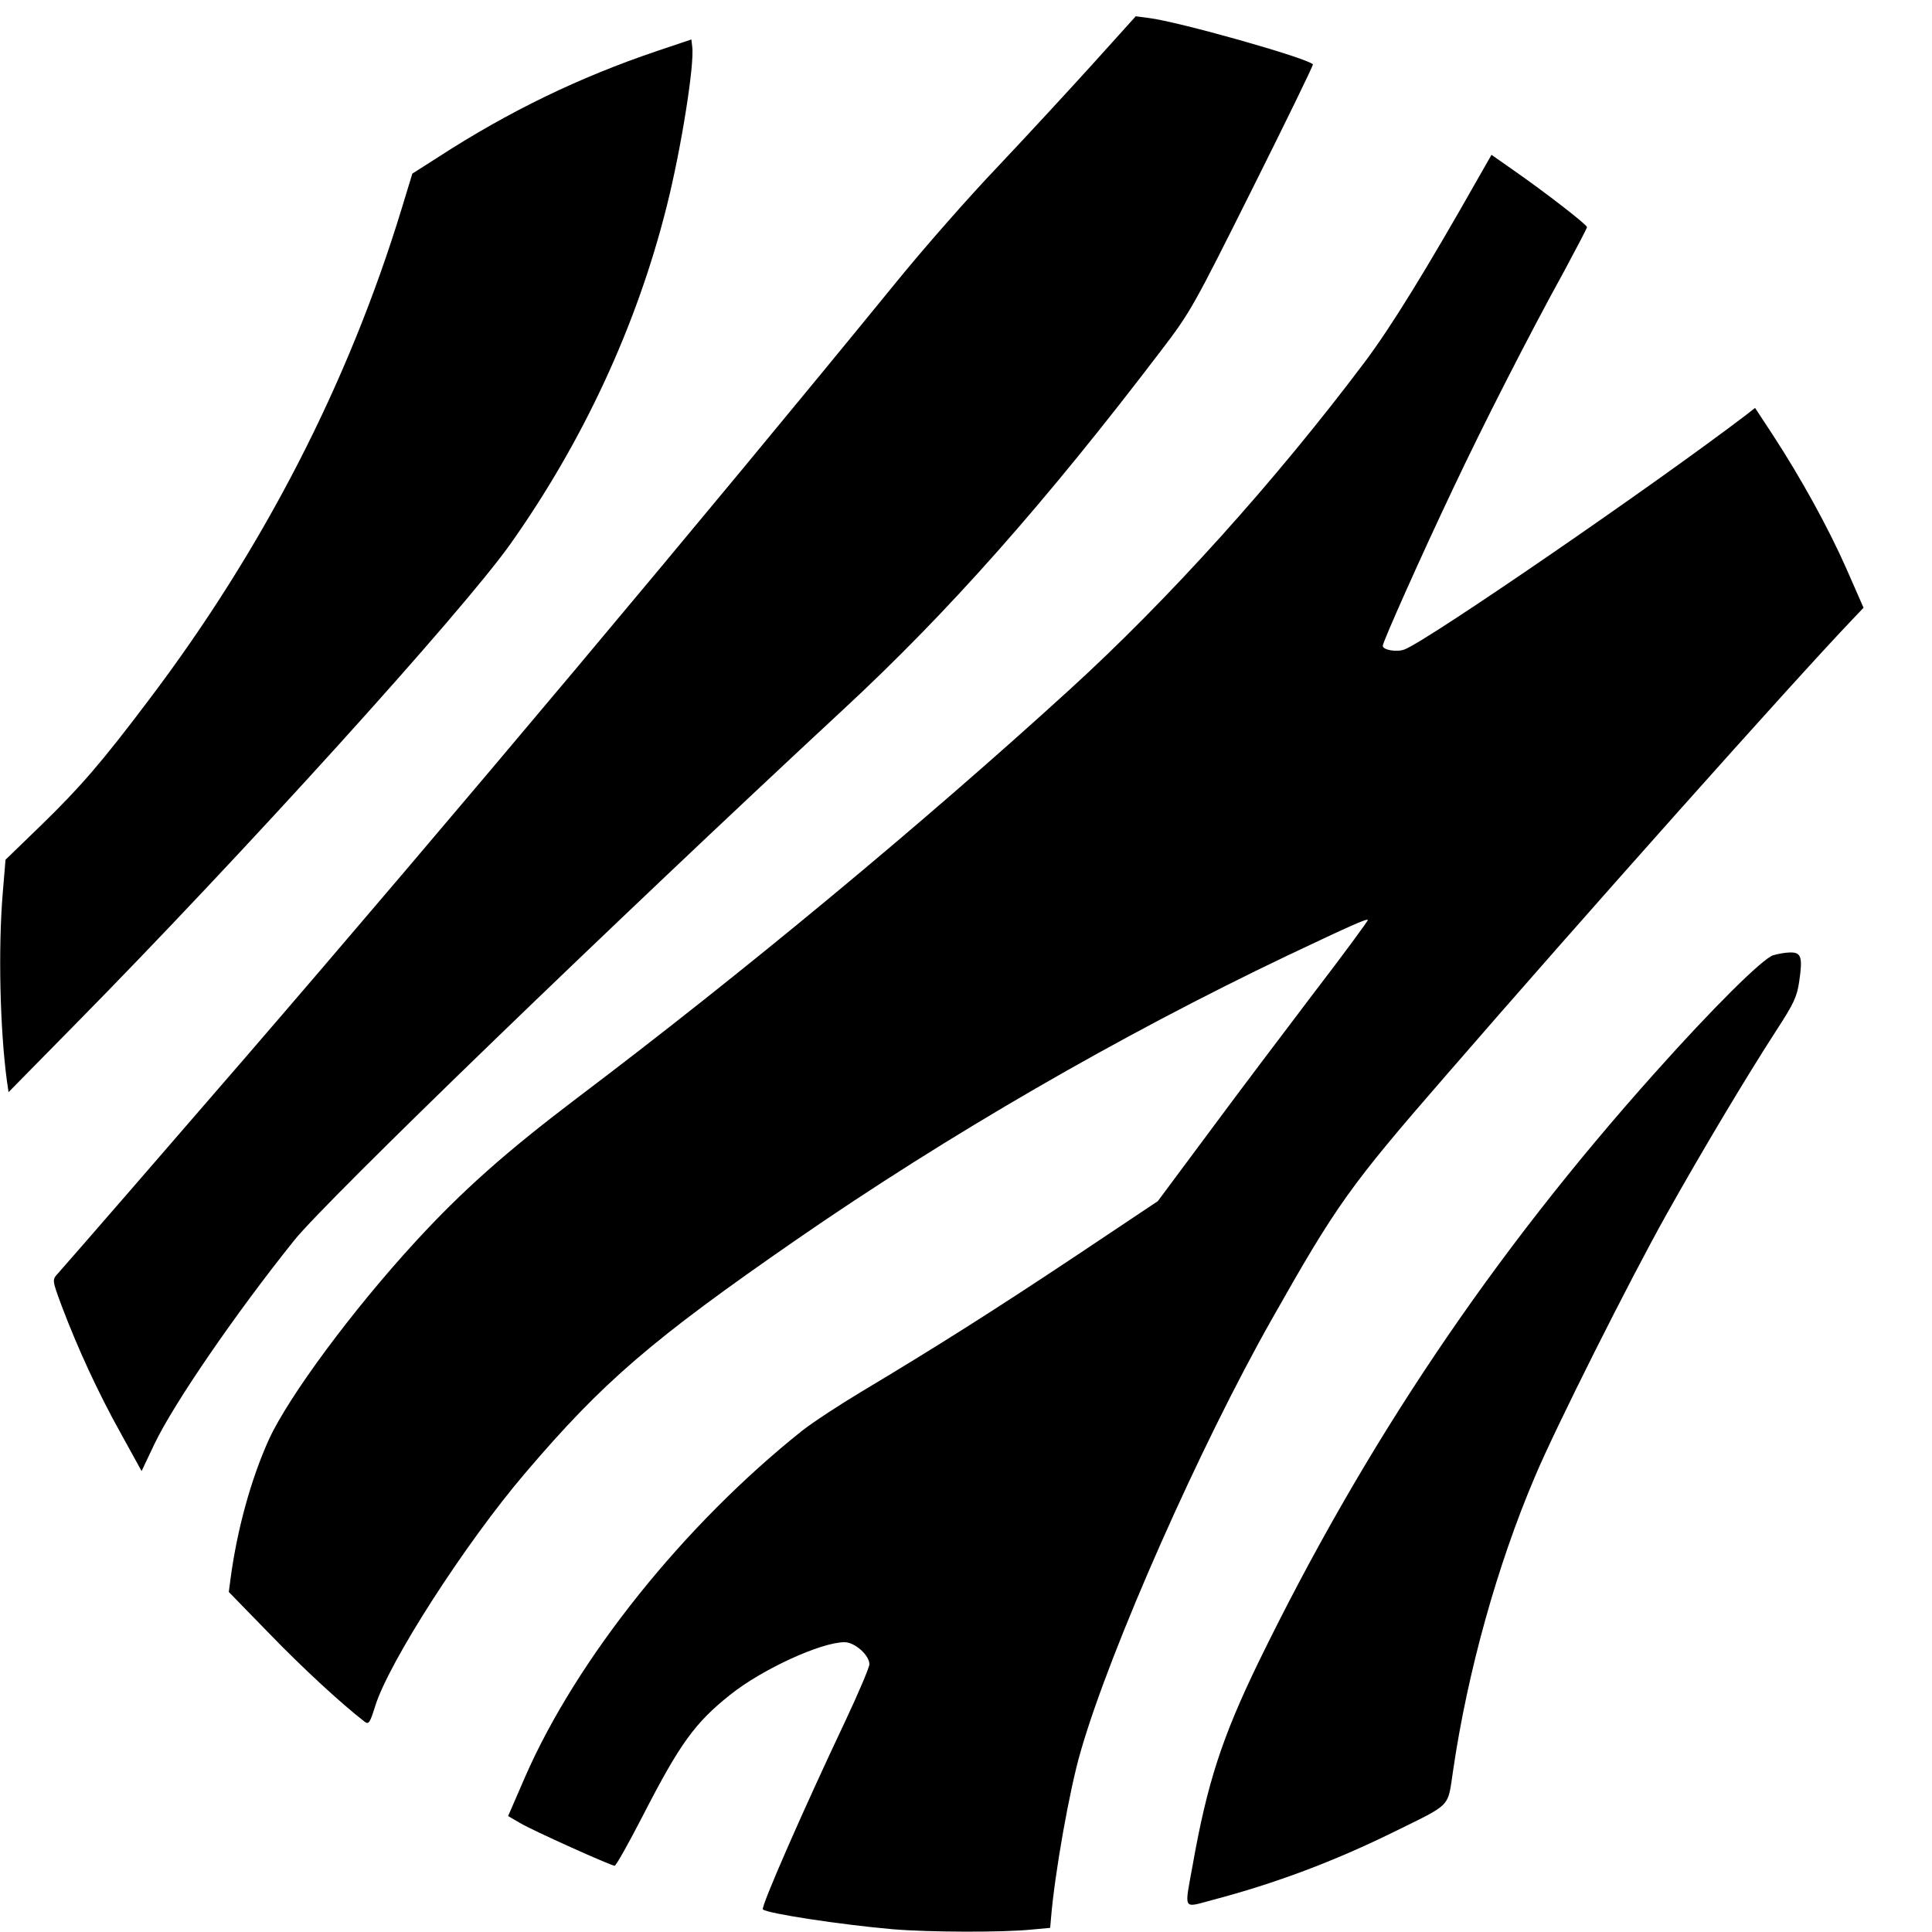
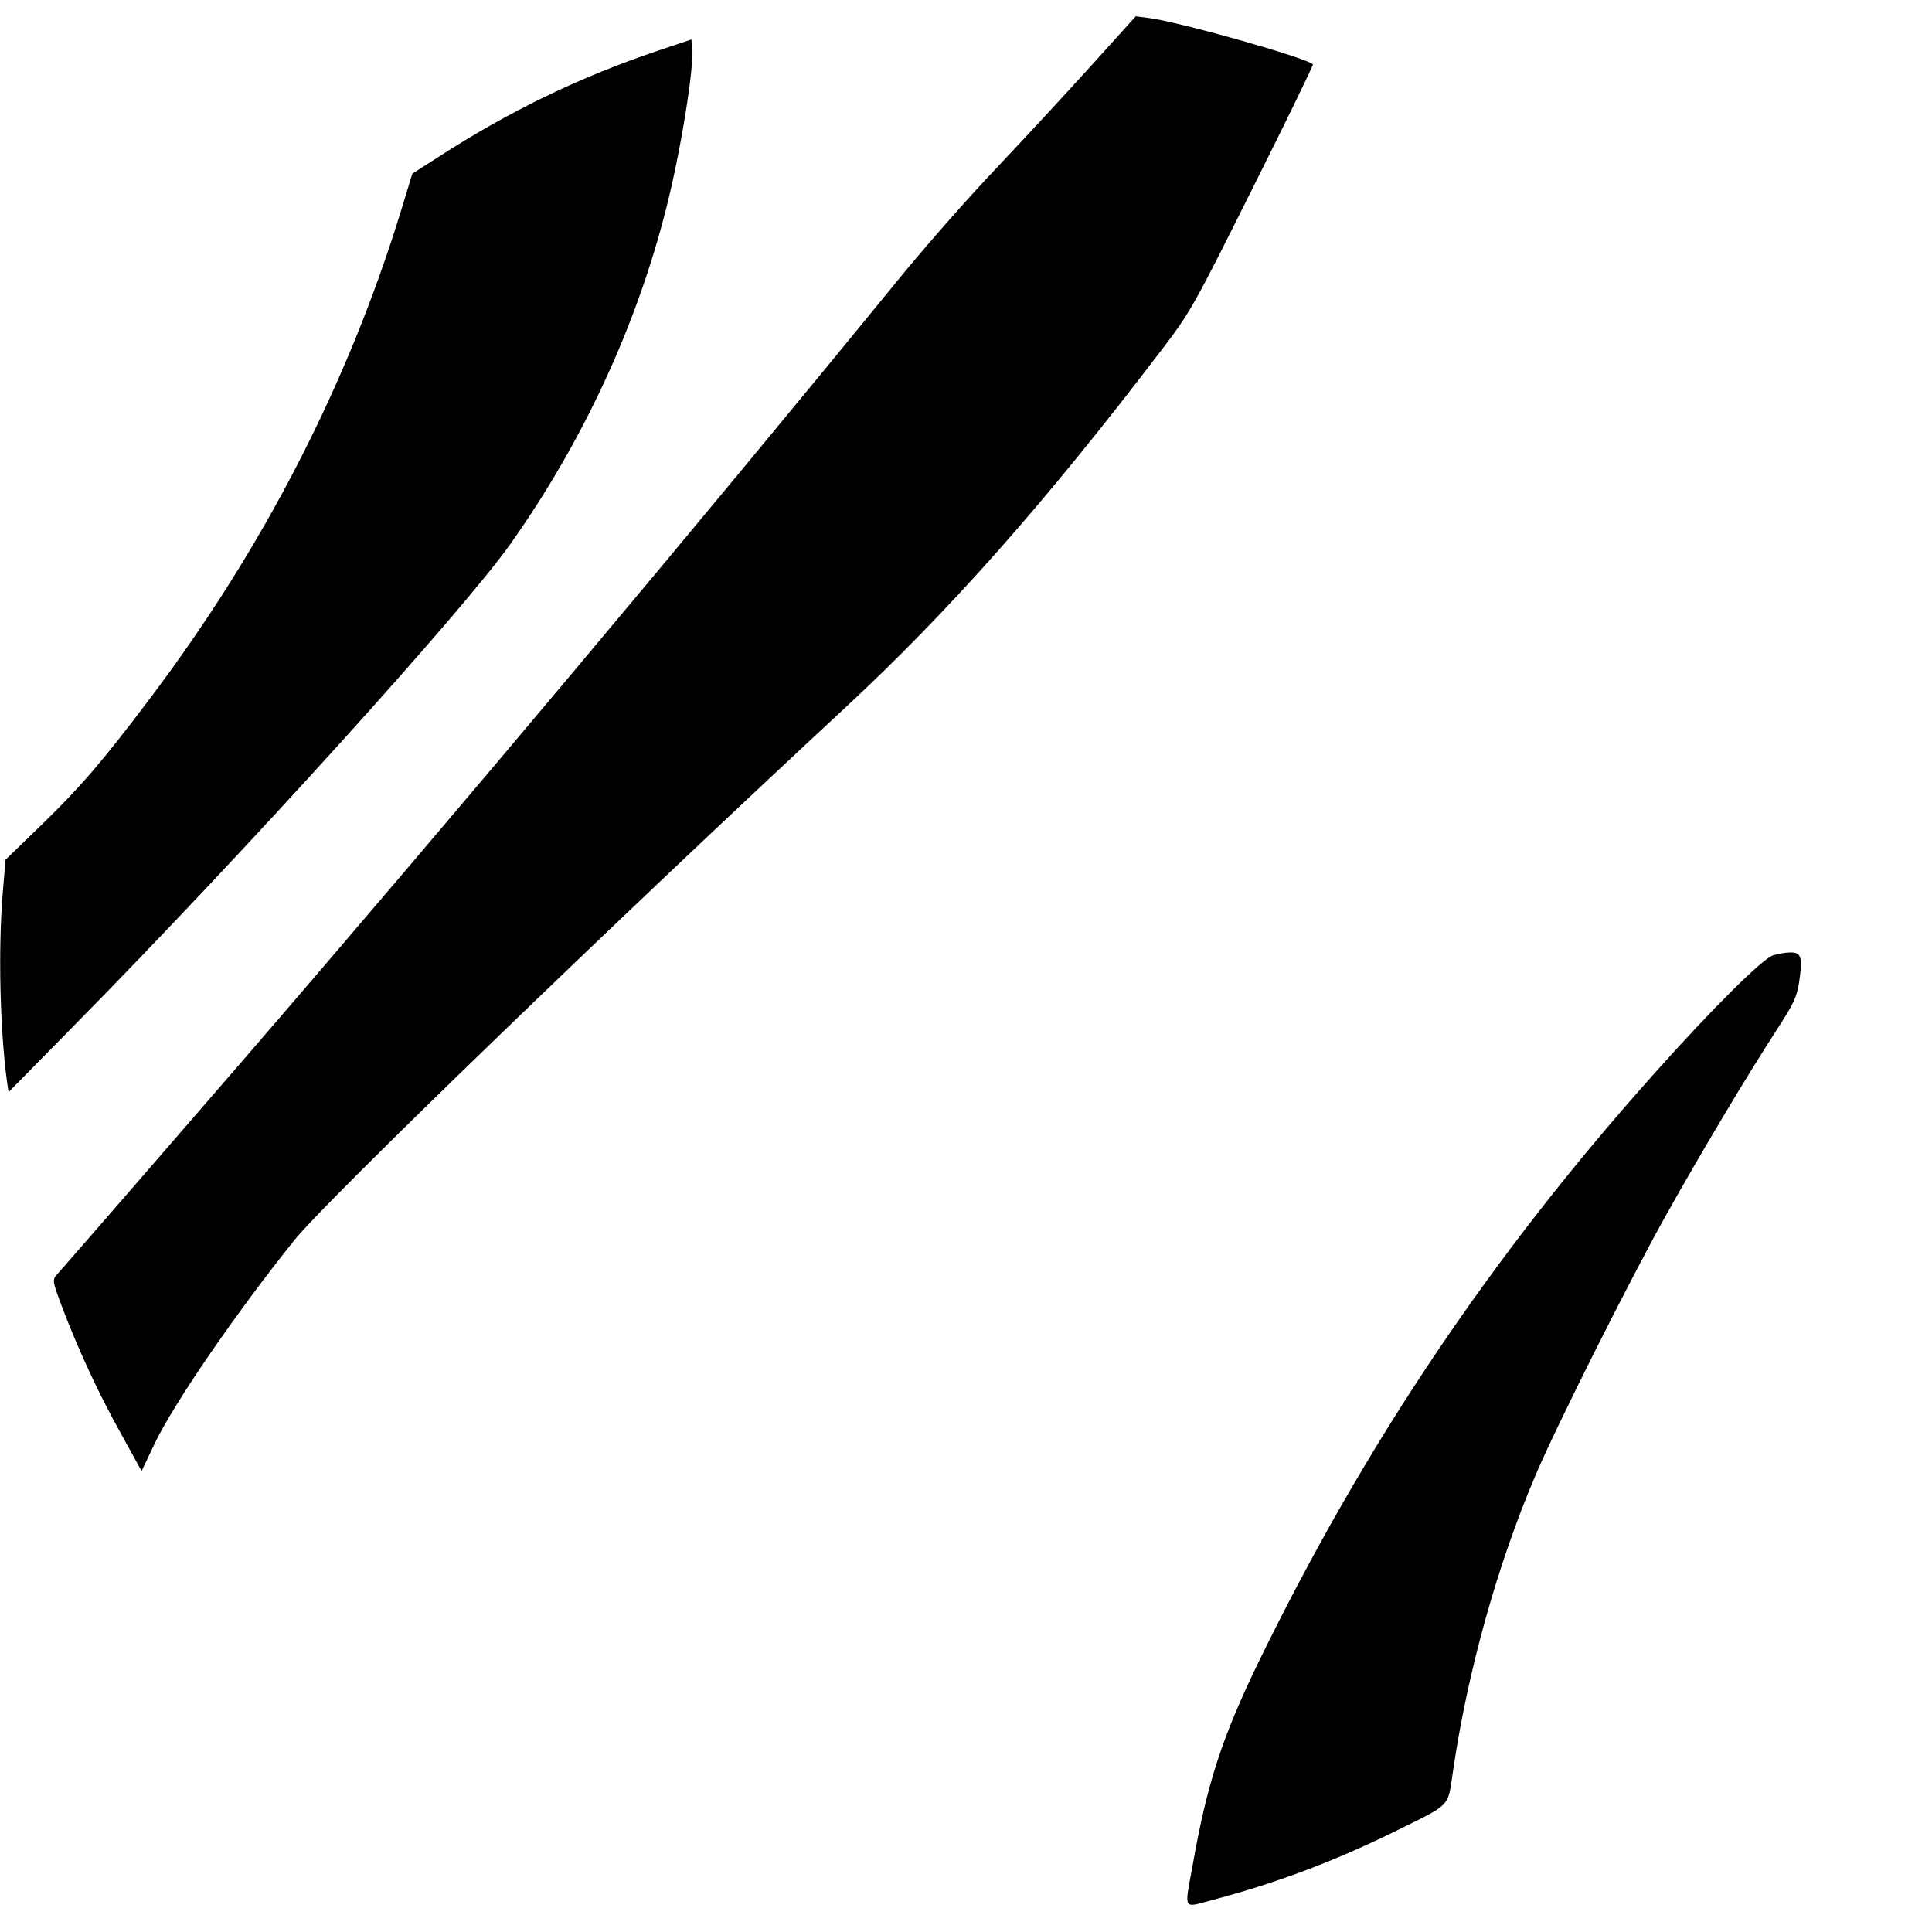
<svg xmlns="http://www.w3.org/2000/svg" version="1.0" width="700pt" height="700pt" viewBox="0 0 700 700" preserveAspectRatio="xMidYMid meet">
  <g transform="translate(0,700) scale(0.1,-0.1)" fill="#000000" stroke="none">
    <path d="M3959 6768 c-86 -95 -241 -263 -345 -373 -105 -110 -271 -299 -369 -420 -695 -852 -1613 -1946 -2359 -2810 -247 -286 -641 -740 -678 -781 -19 -21 -19 -23 16 -117 58 -153 131 -312 213 -459 l76 -138 47 99 c71 148 295 474 506 737 117 146 1154 1148 1989 1923 381 353 731 748 1152 1301 107 140 117 159 332 589 122 244 220 445 218 448 -25 24 -488 155 -596 168 l-46 6 -156 -173z" />
    <path d="M2380 6815 c-281 -95 -536 -218 -795 -386 l-91 -58 -39 -128 c-193 -632 -501 -1231 -915 -1778 -171 -227 -250 -318 -391 -455 l-129 -125 -10 -120 c-17 -204 -10 -495 15 -681 l6 -41 242 246 c609 618 1402 1494 1577 1741 263 372 457 790 565 1220 52 205 102 517 93 581 l-3 26 -125 -42z" />
-     <path d="M5360 6362 c-193 -341 -319 -545 -414 -672 -326 -434 -712 -862 -1071 -1189 -535 -488 -1180 -1023 -1785 -1480 -256 -194 -414 -334 -584 -519 -230 -250 -460 -562 -531 -716 -65 -143 -116 -327 -140 -508 l-6 -46 148 -152 c122 -126 259 -252 344 -318 15 -11 19 -5 38 55 48 158 327 592 545 847 280 329 459 483 981 844 548 379 1174 741 1780 1030 226 107 286 134 291 129 2 -2 -87 -123 -199 -269 -111 -146 -283 -374 -382 -508 l-180 -242 -295 -197 c-296 -197 -509 -332 -780 -494 -80 -48 -176 -111 -214 -141 -429 -342 -816 -826 -1003 -1253 l-62 -143 43 -25 c45 -27 330 -155 343 -155 5 0 51 82 103 183 133 259 188 335 315 436 116 93 330 191 415 191 37 0 90 -47 90 -80 0 -11 -39 -103 -86 -203 -154 -325 -308 -677 -300 -685 15 -15 286 -56 471 -72 130 -11 400 -12 505 -1 l65 6 3 35 c13 159 67 467 108 606 107 371 433 1107 692 1564 234 414 282 482 628 880 491 567 1262 1432 1477 1657 l39 41 -61 139 c-66 150 -166 331 -267 486 l-65 99 -32 -25 c-332 -253 -1157 -820 -1238 -850 -28 -11 -79 -2 -79 13 0 14 140 328 255 570 107 227 273 553 402 787 45 84 83 156 83 160 -1 10 -154 128 -266 206 l-80 56 -44 -77z" />
    <path d="M6425 3539 c-38 -11 -221 -193 -428 -425 -591 -660 -1053 -1348 -1438 -2138 -131 -271 -185 -435 -238 -735 -30 -166 -37 -154 72 -125 228 60 440 140 652 244 219 108 199 88 220 226 52 355 159 741 296 1063 72 172 345 716 477 951 123 220 290 500 399 668 63 97 74 121 82 177 13 87 7 105 -33 104 -17 0 -44 -5 -61 -10z" />
  </g>
</svg>